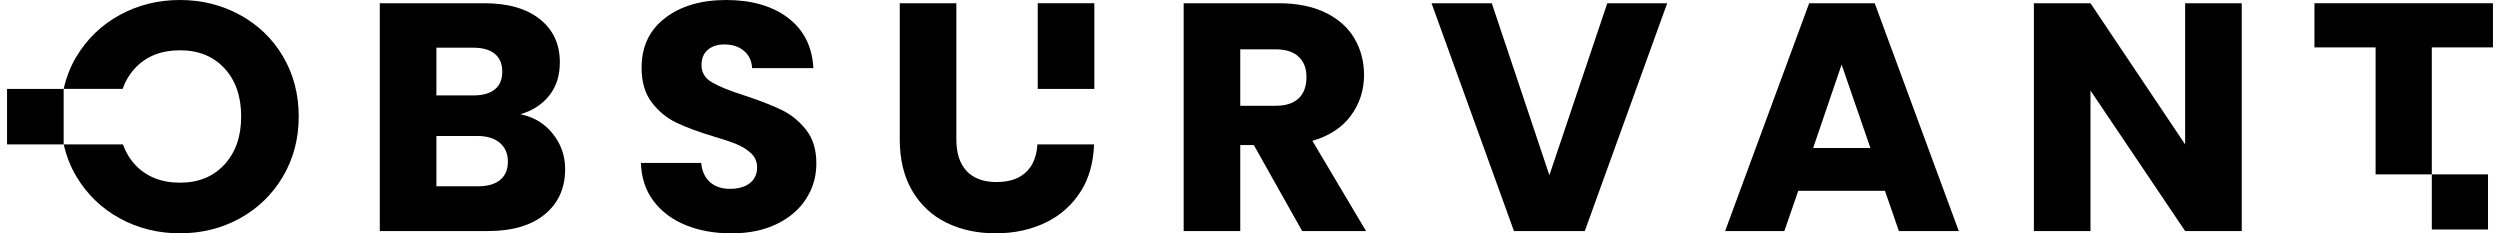
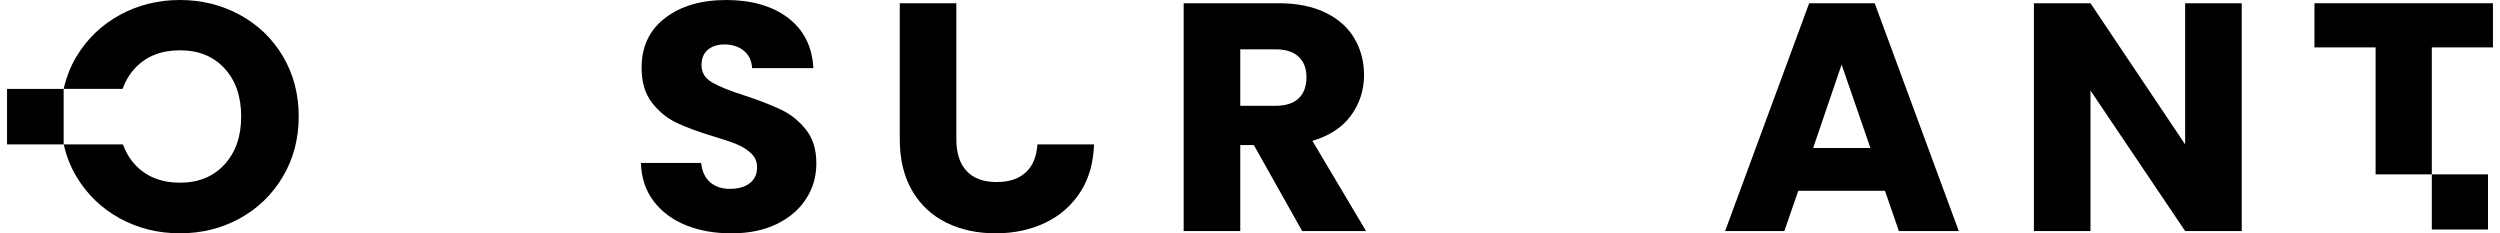
<svg xmlns="http://www.w3.org/2000/svg" aria-hidden="true" viewBox="0 0 277 26" width="300" height="28">
  <path d="M257.111 0.361V5.281H263.924V19.43H270.187V5.281H277V0.361H257.111Z" fill="#000000" />
  <path d="M276.45 19.43H270.187V25.572H276.45V19.43Z" fill="#000000" />
-   <path d="M60.822 14.916C61.733 16.06 62.187 17.368 62.187 18.838C62.187 20.961 61.431 22.641 59.919 23.883C58.406 25.125 56.297 25.745 53.594 25.745H41.535V0.361H53.189C55.819 0.361 57.878 0.952 59.366 2.133C60.853 3.314 61.597 4.918 61.597 6.942C61.597 8.437 61.197 9.677 60.398 10.667C59.599 11.656 58.536 12.343 57.209 12.728C58.708 13.042 59.912 13.77 60.822 14.916ZM47.842 10.63H51.973C53.006 10.63 53.798 10.408 54.352 9.961C54.906 9.516 55.181 8.858 55.181 7.99C55.181 7.121 54.906 6.459 54.352 6.001C53.798 5.544 53.006 5.315 51.973 5.315H47.842V10.63ZM54.94 20.051C55.517 19.58 55.807 18.9 55.807 18.009C55.807 17.118 55.506 16.418 54.904 15.911C54.301 15.405 53.472 15.152 52.414 15.152H47.842V20.757H52.489C53.545 20.757 54.363 20.522 54.942 20.053L54.94 20.051Z" fill="#000000" />
  <path d="M75.647 25.095C74.148 24.492 72.948 23.6 72.052 22.419C71.155 21.238 70.68 19.815 70.631 18.152H77.343C77.441 19.092 77.773 19.811 78.34 20.303C78.904 20.798 79.642 21.044 80.552 21.044C81.463 21.044 82.224 20.833 82.764 20.41C83.305 19.989 83.576 19.405 83.576 18.657C83.576 18.03 83.359 17.512 82.93 17.102C82.498 16.694 81.97 16.355 81.344 16.09C80.717 15.825 79.827 15.524 78.67 15.186C76.998 14.68 75.634 14.173 74.578 13.667C73.52 13.161 72.61 12.414 71.849 11.425C71.085 10.437 70.706 9.147 70.706 7.555C70.706 5.193 71.579 3.344 73.324 2.006C75.07 0.668 77.343 0 80.146 0C82.948 0 85.297 0.669 87.043 2.006C88.789 3.344 89.722 5.206 89.846 7.592H83.023C82.974 6.773 82.667 6.127 82.102 5.657C81.536 5.186 80.811 4.953 79.926 4.953C79.163 4.953 78.549 5.152 78.081 5.55C77.614 5.947 77.382 6.52 77.382 7.267C77.382 8.087 77.774 8.727 78.562 9.183C79.348 9.643 80.577 10.137 82.249 10.667C83.922 11.222 85.279 11.752 86.324 12.258C87.369 12.764 88.272 13.5 89.035 14.463C89.797 15.426 90.178 16.669 90.178 18.189C90.178 19.708 89.801 20.949 89.053 22.129C88.303 23.311 87.215 24.252 85.79 24.951C84.363 25.651 82.68 26 80.737 26C78.794 26 77.147 25.699 75.647 25.096V25.095Z" fill="#000000" />
  <path d="M144.312 25.745L138.928 16.165H137.415V25.745H131.109V0.361H141.692C143.733 0.361 145.473 0.711 146.91 1.41C148.349 2.11 149.424 3.069 150.138 4.284C150.85 5.502 151.207 6.858 151.207 8.353C151.207 10.04 150.72 11.547 149.75 12.873C148.779 14.199 147.347 15.139 145.454 15.694L151.429 25.745H144.312ZM137.415 11.789H141.324C142.48 11.789 143.347 11.511 143.924 10.957C144.501 10.402 144.791 9.619 144.791 8.606C144.791 7.594 144.501 6.882 143.924 6.328C143.347 5.773 142.48 5.496 141.324 5.496H137.415V11.789Z" fill="#000000" />
-   <path d="M184.987 0.361L175.805 25.744H167.913L158.73 0.361H165.442L171.86 19.525L178.313 0.361H184.987Z" fill="#000000" />
  <path d="M209.252 21.262H199.591L198.042 25.745H191.441L200.808 0.361H208.11L217.477 25.744H210.803L209.254 21.261L209.252 21.262ZM207.631 16.488L204.422 7.196L201.251 16.488H207.631Z" fill="#000000" />
  <path d="M249.008 25.745H242.701L232.154 10.089V25.745H225.848V0.361H232.154L242.701 16.09V0.361H249.008V25.745Z" fill="#000000" />
  <path d="M30.75 6.292C29.582 4.315 27.984 2.774 25.956 1.665C23.927 0.554 21.696 0 19.262 0C16.829 0 14.598 0.554 12.569 1.663C10.541 2.772 8.93 4.314 7.739 6.291C7.062 7.411 6.601 8.623 6.308 9.906H12.883C13.193 9.021 13.653 8.247 14.267 7.592C15.509 6.266 17.174 5.604 19.264 5.604C21.354 5.604 22.983 6.273 24.225 7.611C25.465 8.949 26.087 10.738 26.087 12.981C26.087 15.224 25.465 16.982 24.225 18.331C22.983 19.682 21.33 20.357 19.264 20.357C17.198 20.357 15.509 19.688 14.267 18.35C13.667 17.703 13.22 16.947 12.91 16.091H6.312C6.606 17.365 7.067 18.57 7.737 19.688C8.93 21.676 10.541 23.225 12.568 24.334C14.596 25.443 16.828 25.997 19.261 25.997C21.695 25.997 23.92 25.443 25.937 24.334C27.952 23.225 29.55 21.676 30.73 19.688C31.91 17.699 32.5 15.463 32.5 12.981C32.5 10.499 31.916 8.267 30.749 6.291L30.75 6.292Z" fill="#000000" />
  <path d="M6.306 9.908H0V16.091H6.306V9.908Z" fill="#000000" />
  <path d="M113.67 19.055C112.882 19.876 111.751 20.285 110.277 20.285C108.803 20.285 107.682 19.876 106.922 19.055C106.16 18.237 105.779 17.067 105.779 15.549V0.361H99.473V15.513C99.473 17.778 99.94 19.702 100.875 21.28C101.808 22.859 103.081 24.04 104.69 24.823C106.3 25.607 108.126 25.999 110.167 25.999C112.208 25.999 114.058 25.601 115.718 24.805C117.377 24.01 118.699 22.829 119.682 21.262C120.578 19.833 121.045 18.101 121.124 16.091H114.813C114.727 17.341 114.358 18.34 113.671 19.055H113.67Z" fill="#000000" />
-   <path d="M121.155 0.361H114.848V9.908H121.155V0.361Z" fill="#000000" />
</svg>